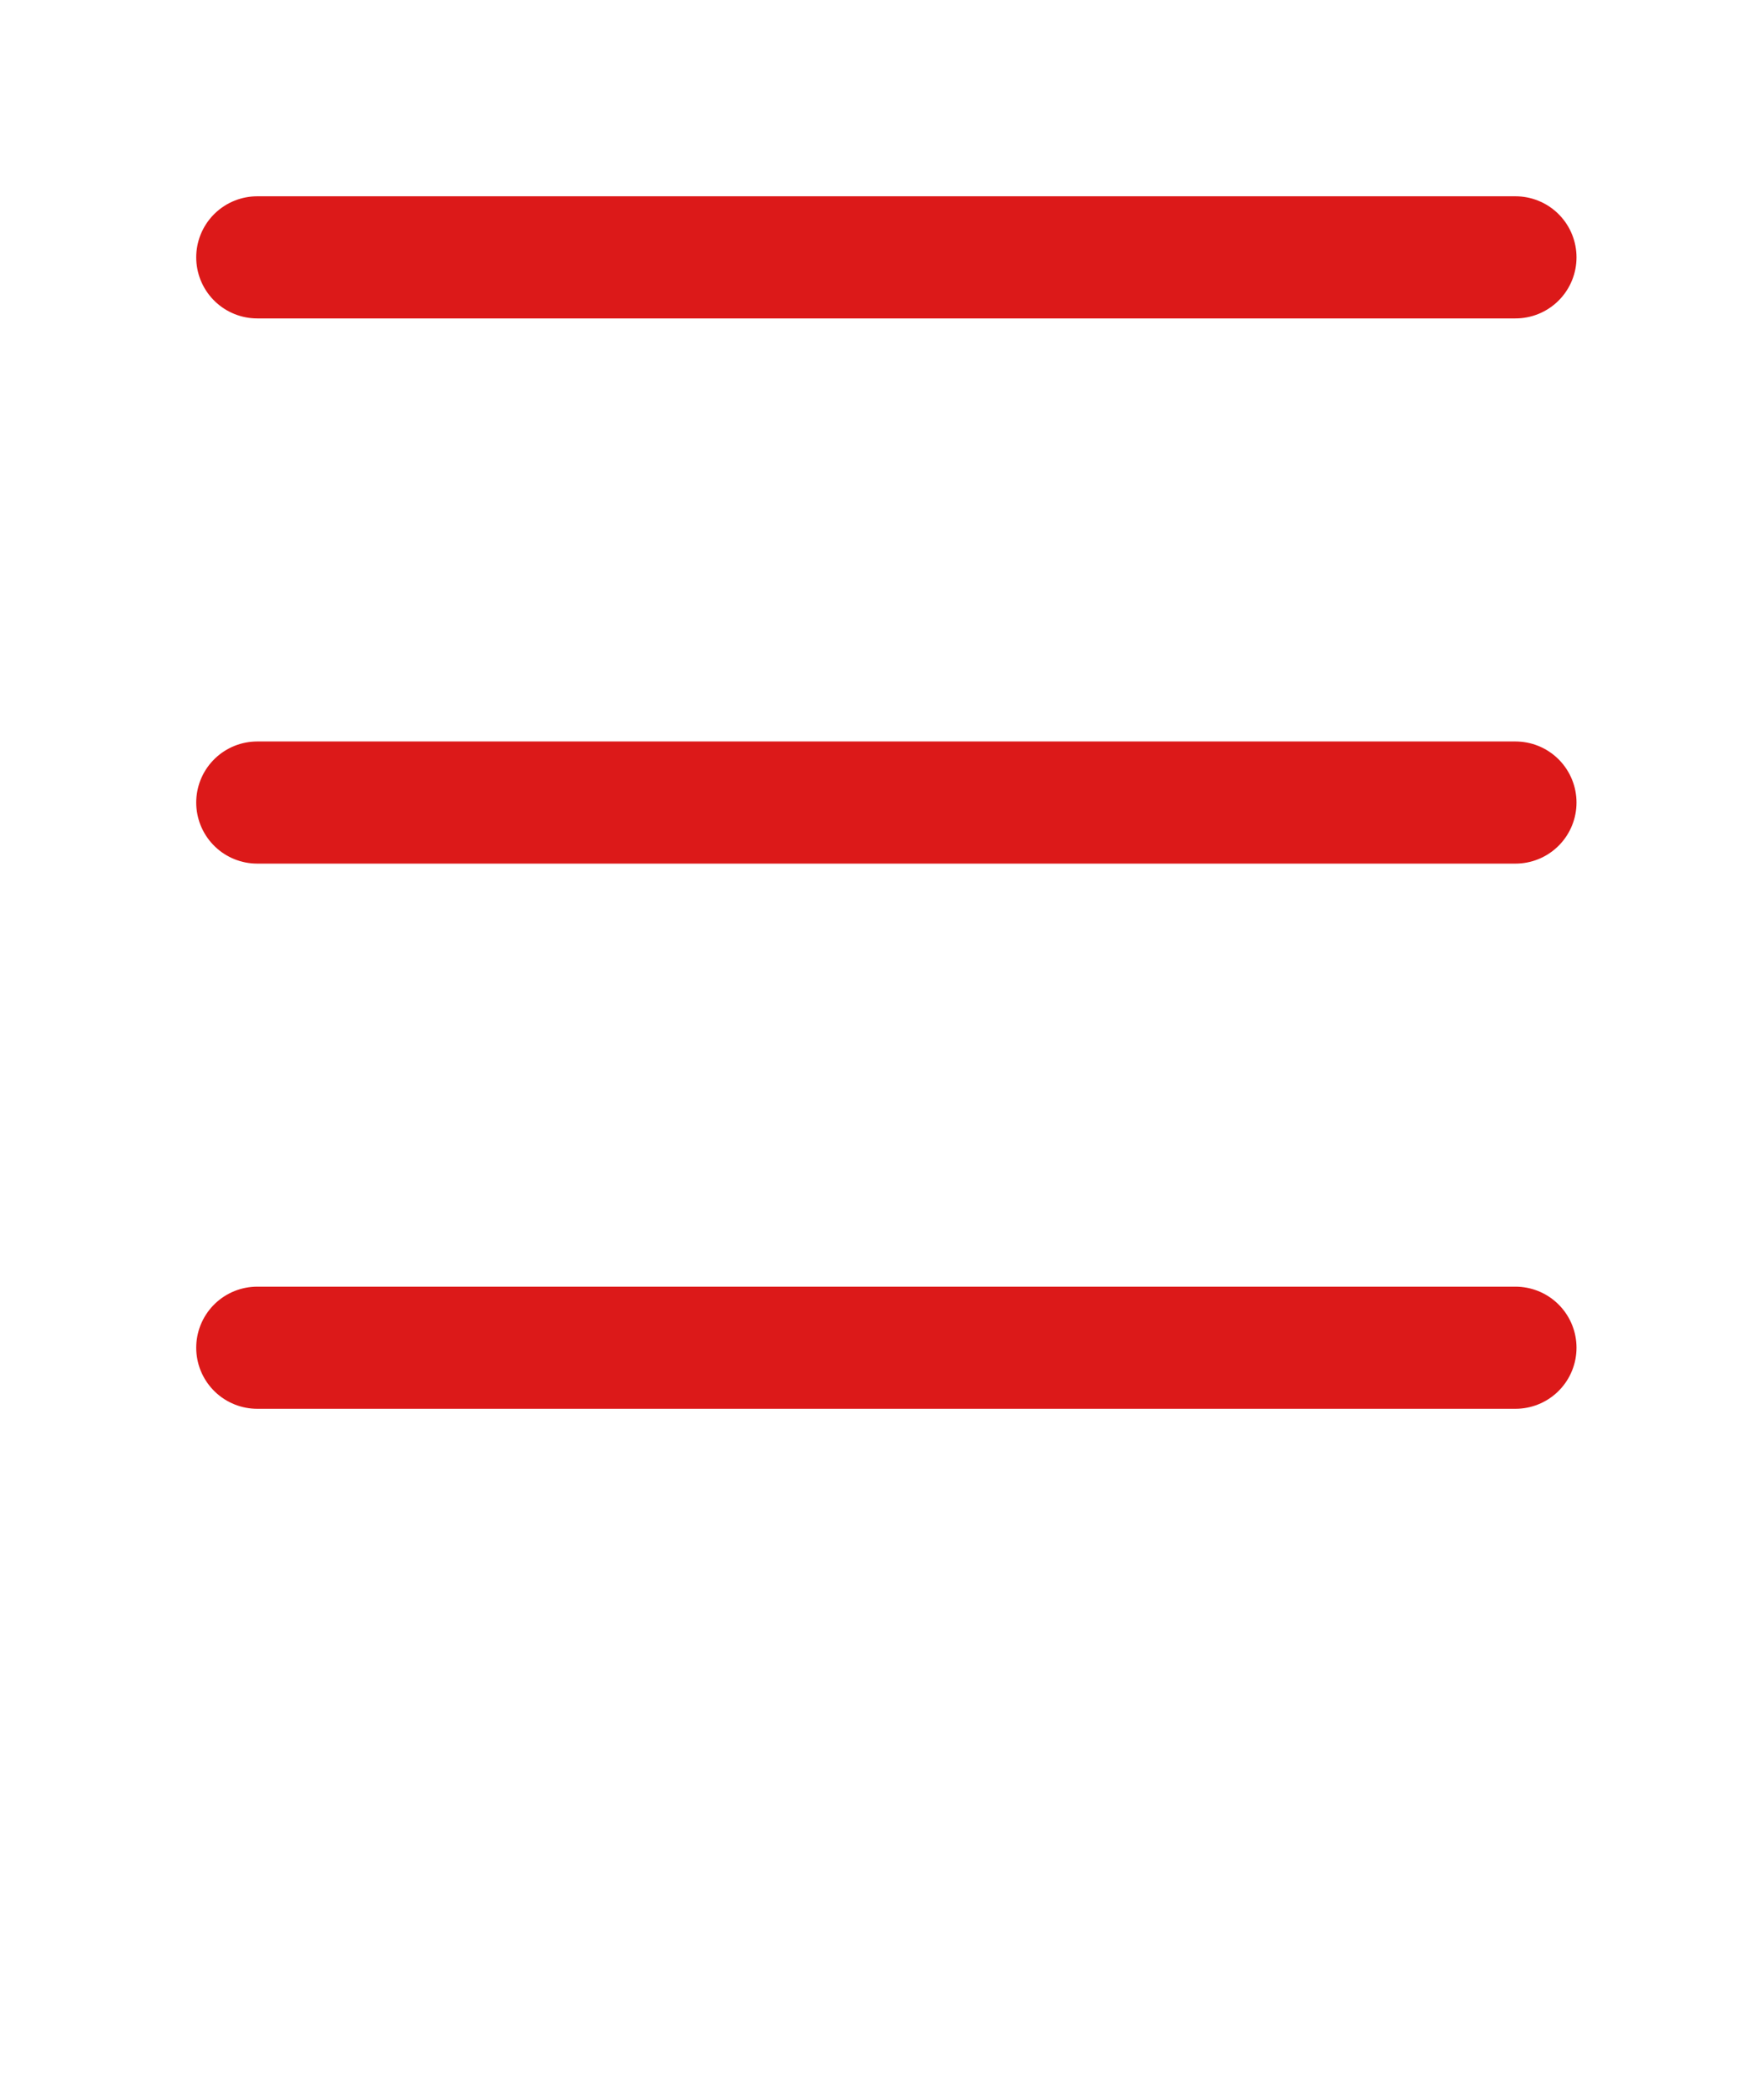
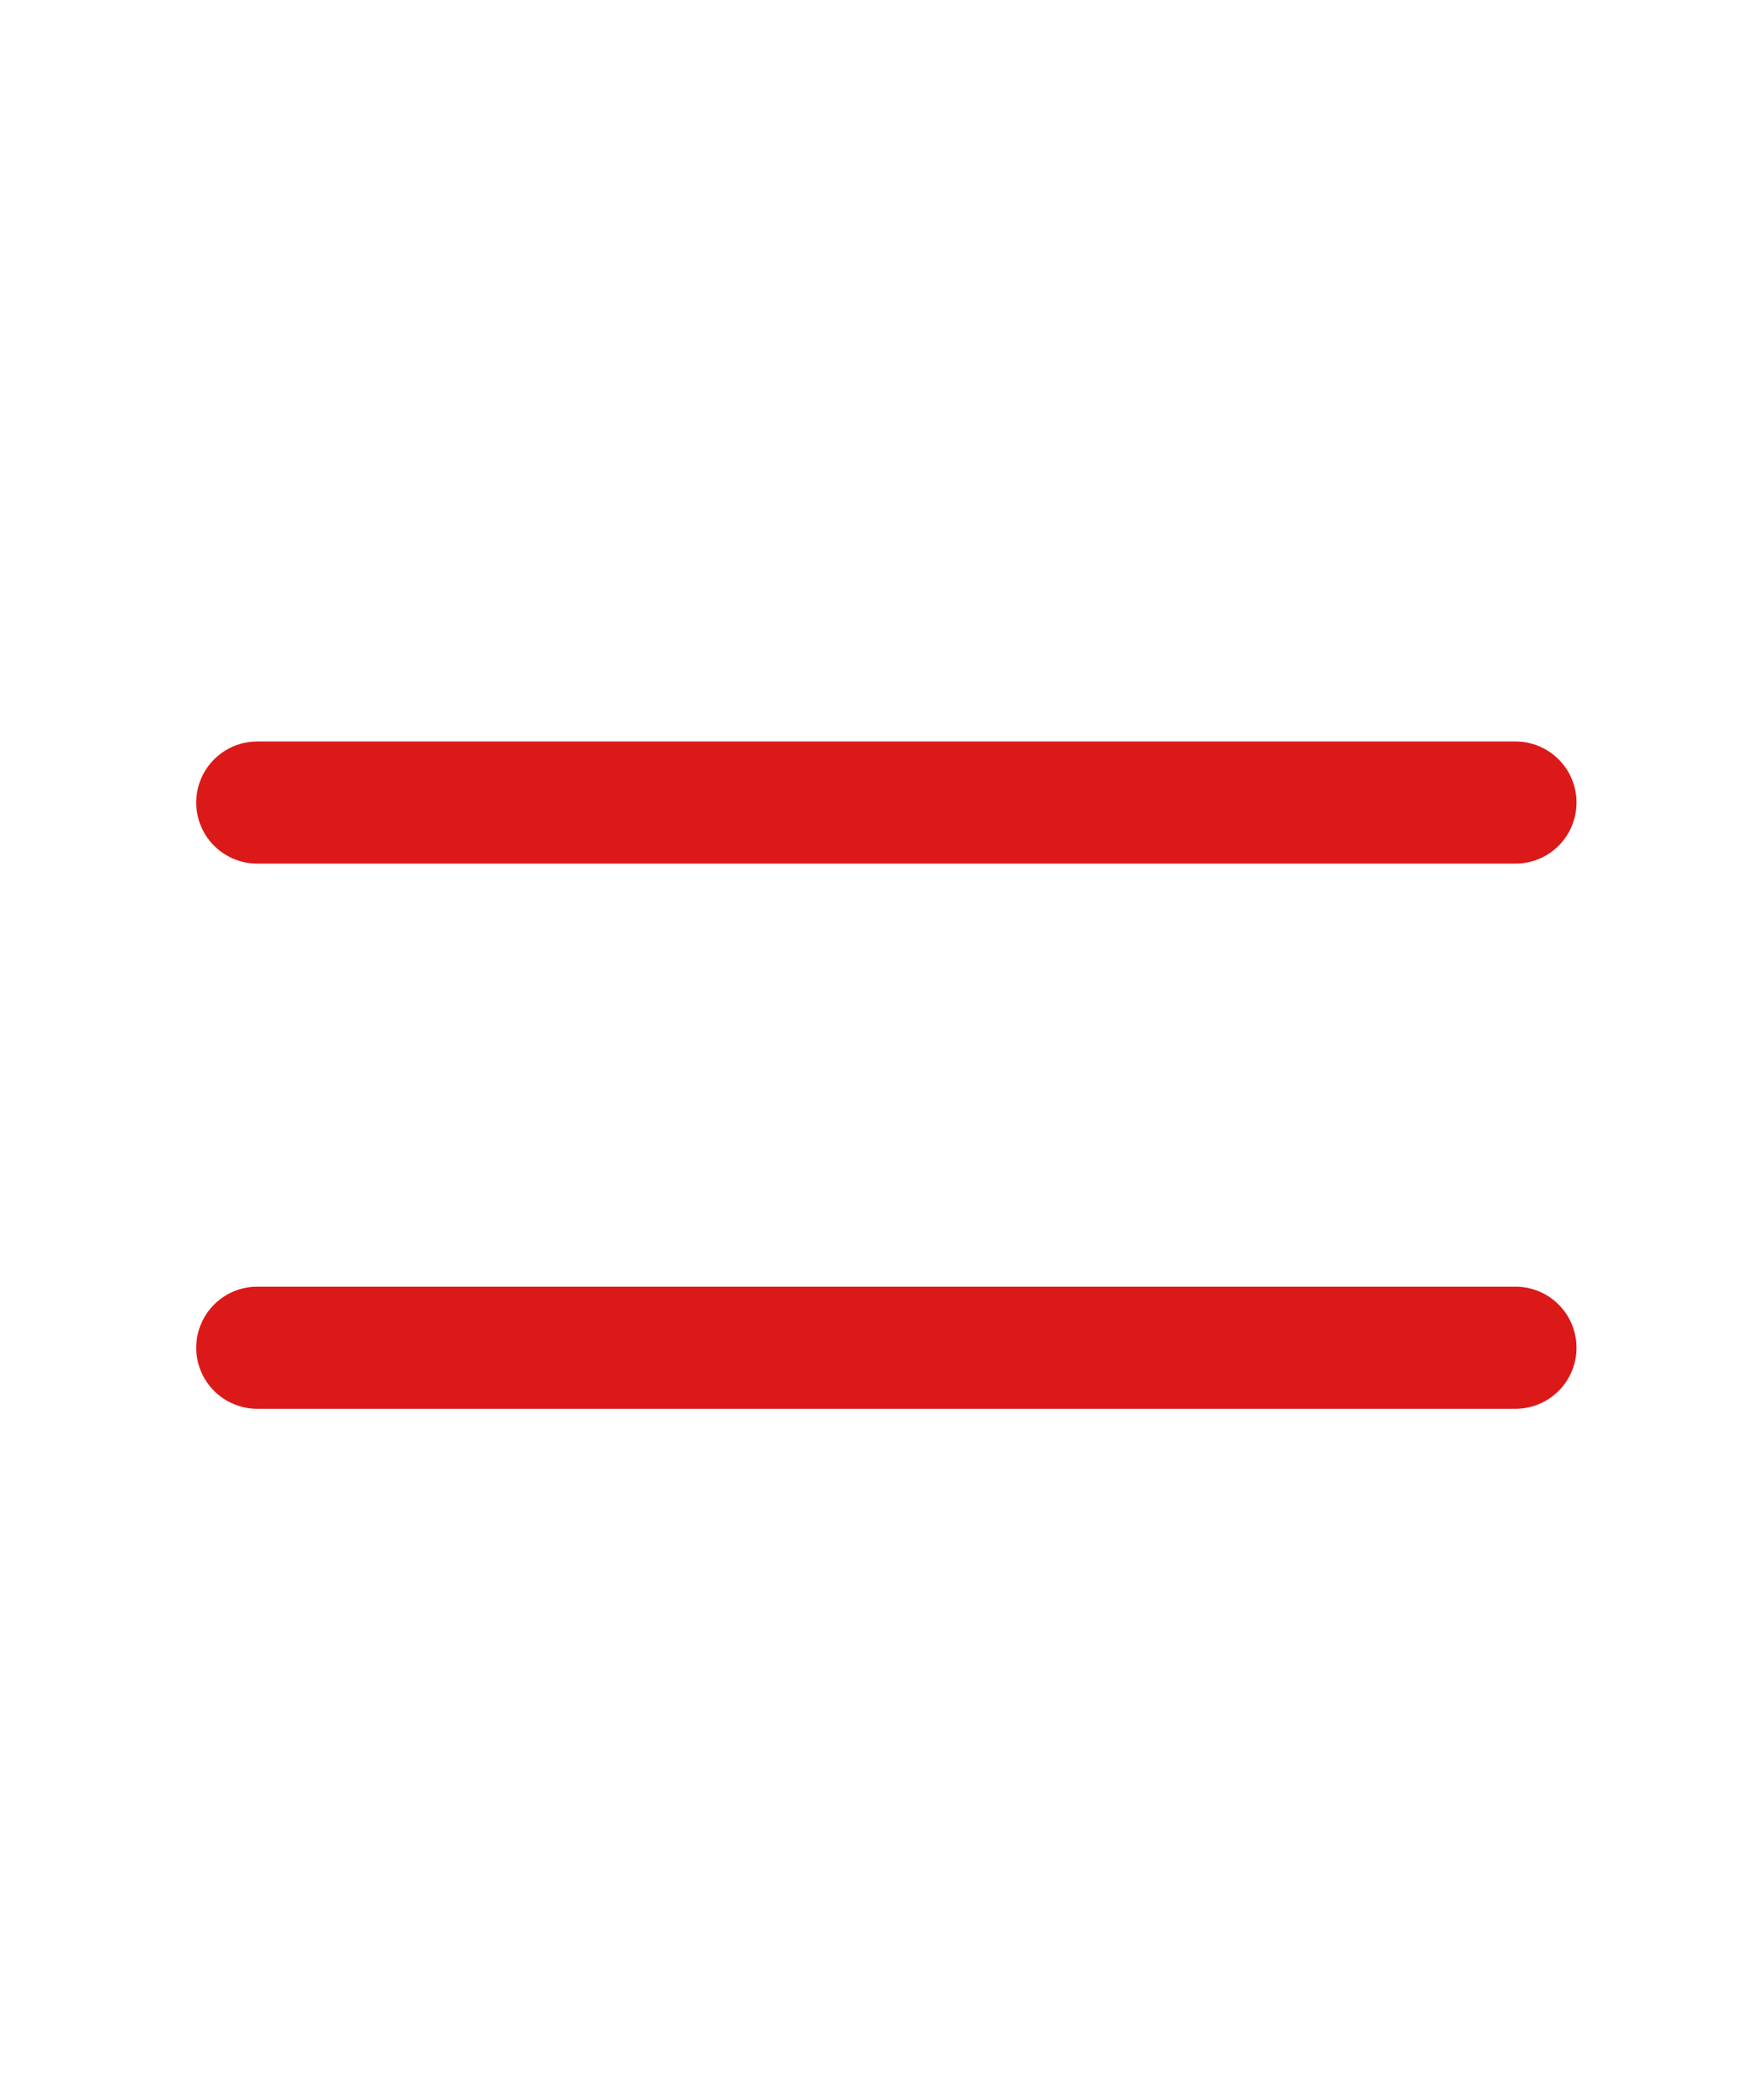
<svg xmlns="http://www.w3.org/2000/svg" version="1.1" x="0" y="0" width="100%" height="100%" viewBox="0, 0, 202.283, 239.335">
  <g id="Layer_1">
-     <path d="M29.5,29.5 L173.783,29.5" fill-opacity="0" stroke="#DC1919" stroke-width="14" stroke-linecap="round" />
    <path d="M29.5,91.993 L173.783,91.993" fill-opacity="0" stroke="#DC1919" stroke-width="14" stroke-linecap="round" />
    <path d="M29.5,154.486 L173.783,154.486" fill-opacity="0" stroke="#DC1919" stroke-width="14" stroke-linecap="round" />
  </g>
</svg>